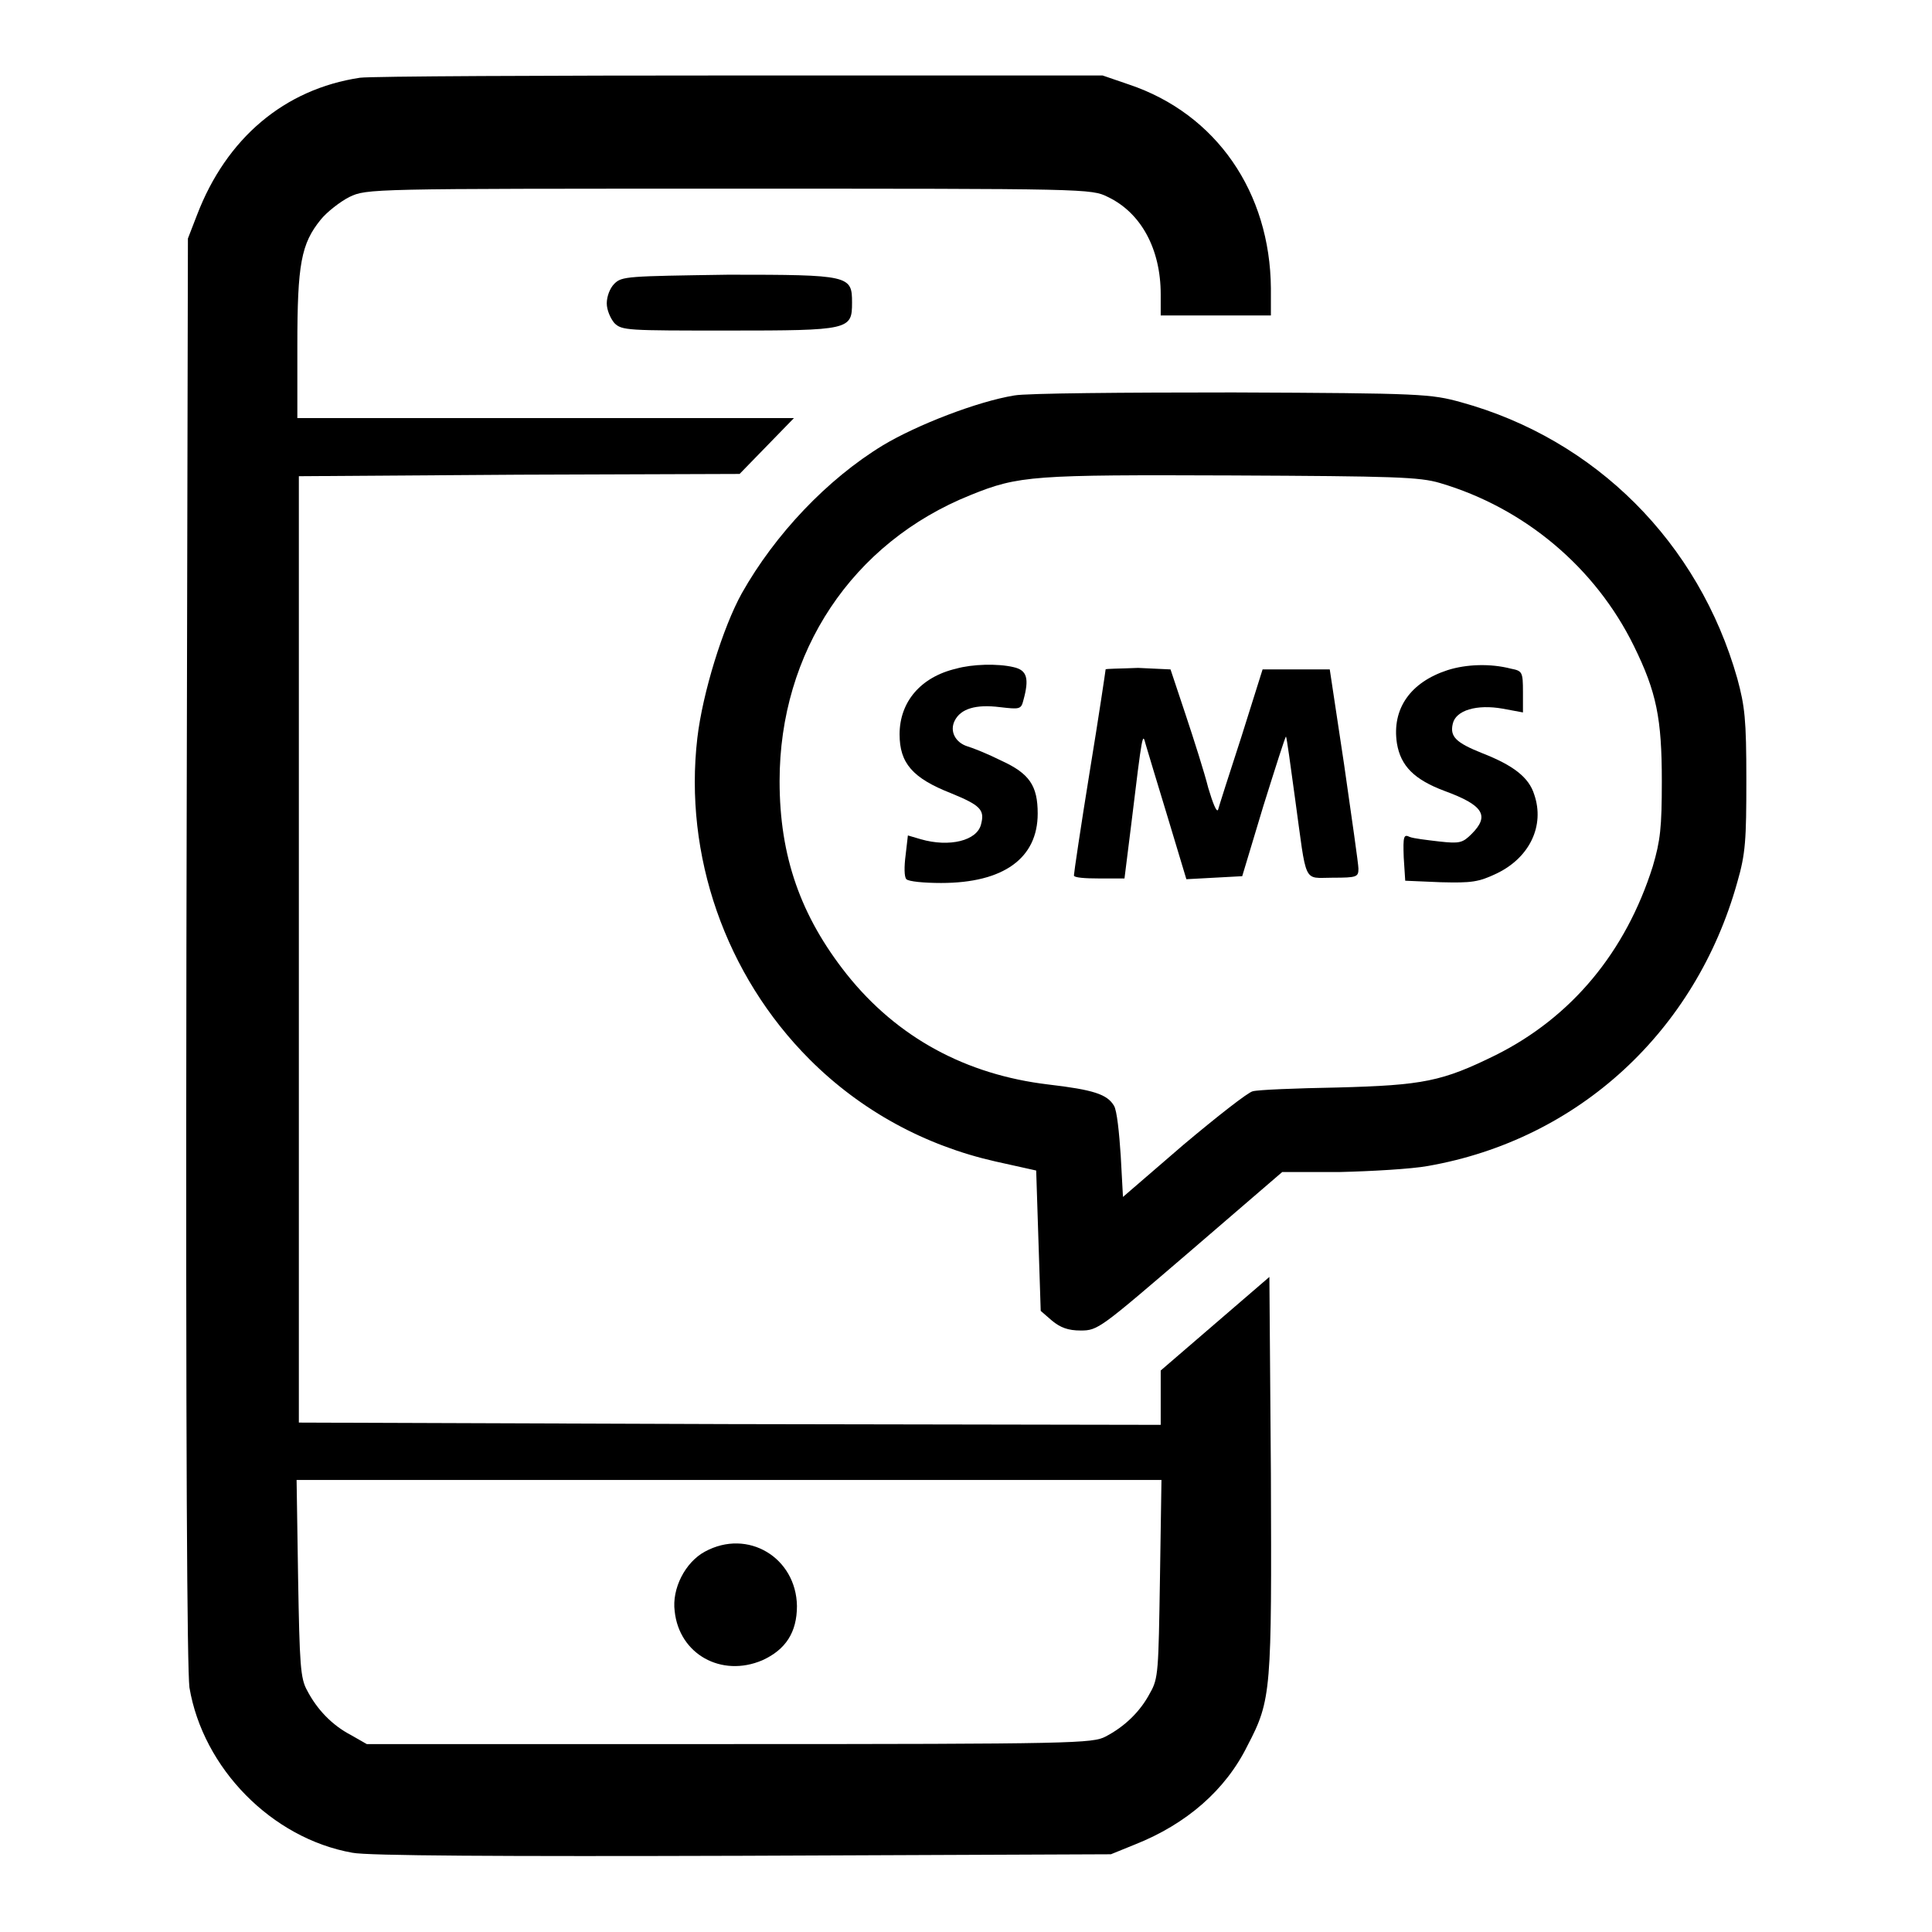
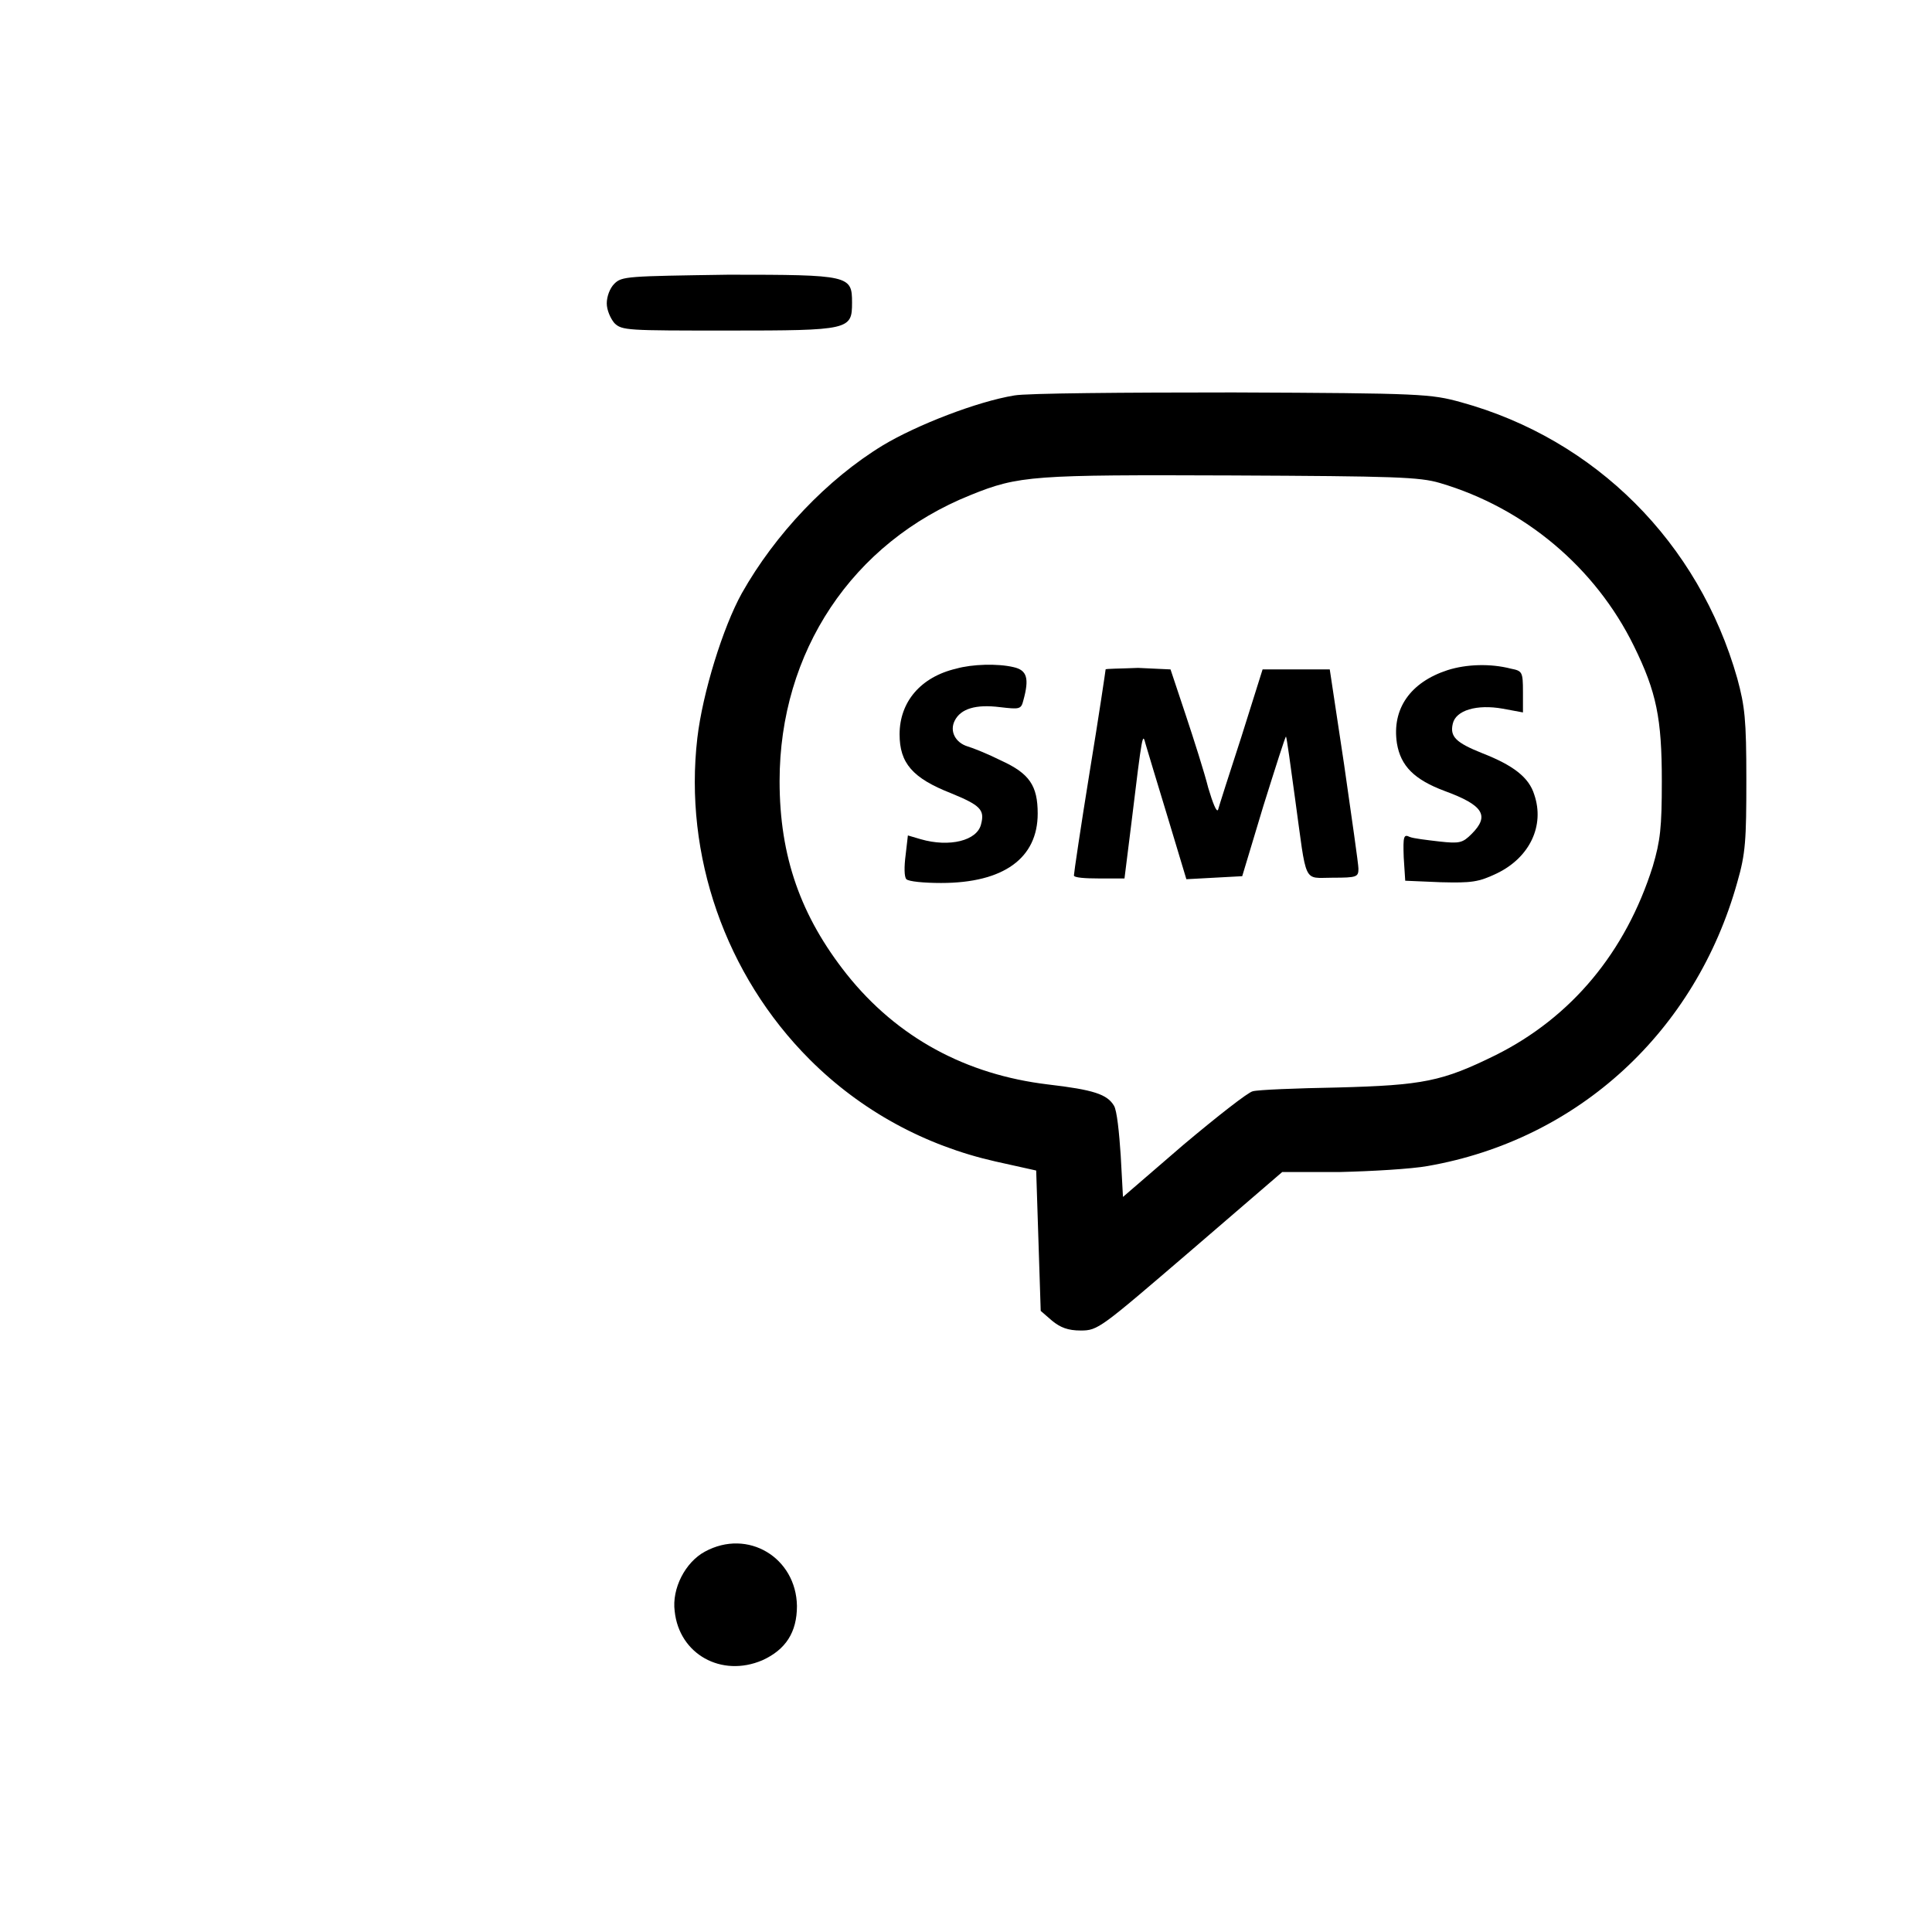
<svg xmlns="http://www.w3.org/2000/svg" version="1.1" x="0px" y="0px" viewBox="0 0 256 256" enable-background="new 0 0 256 256" xml:space="preserve">
  <g>
    <g>
      <g>
-         <path fill="#000000" d="M47.7,10.3c-10,1.5-17.7,8-21.6,18.2l-1.2,3.1l-0.2,94.2c-0.1,67.4,0.1,95.2,0.4,97.8c1.8,10.7,10.9,20,21.6,21.9c2,0.4,19.6,0.5,51.7,0.4l48.8-0.2l3.2-1.3c6.8-2.7,12-7.2,14.9-13.1c3.2-6.1,3.2-7.3,3.1-36.1l-0.2-26l-7.2,6.2l-7.2,6.2v3.6v3.6l-57.1-0.1l-57.1-0.2v-62.7V63.1l29.1-0.2L98,62.8l3.6-3.7l3.6-3.7H72.3H39.4v-9.6c0-10.8,0.5-13.5,3.1-16.7c0.8-1,2.6-2.4,3.8-3C48.6,25,49,25,96.6,25c47.6,0,48,0,50.2,1.1c4.4,2.1,7,6.9,7,12.9v2.8h7.3h7.3v-3.6c-0.1-12.7-7.2-23.1-18.8-27l-3.5-1.2L98.4,10C72.2,10,49.3,10.1,47.7,10.3z M153.7,209.2c-0.2,12.2-0.2,13.2-1.3,15.1c-1.3,2.5-3.4,4.5-5.9,5.8c-1.7,0.9-4,1-49.9,1h-48l-2.1-1.2c-2.5-1.3-4.5-3.4-5.8-5.9c-0.9-1.6-1-3.4-1.2-14.9l-0.2-13h57.3h57.3L153.7,209.2z" />
        <path fill="#000000" d="M93.4,205.6c-2.6,1.4-4.4,4.9-4,7.9c0.6,5.7,6.2,8.8,11.6,6.5c3.1-1.4,4.6-3.7,4.6-7.2C105.5,206.4,99.1,202.5,93.4,205.6z" />
        <path fill="#000000" d="M81.4,37.6c-0.6,0.6-1,1.7-1,2.6s0.5,2,1,2.6c1,1,1.7,1,15.1,1c16.1,0,16.4-0.1,16.4-3.7s-0.3-3.7-16.4-3.7C83.1,36.6,82.4,36.6,81.4,37.6z" />
        <path fill="#000000" d="M134.4,52.4c-4.9,0.8-12.9,3.9-17.4,6.6c-7.4,4.5-14.3,11.8-18.7,19.6c-2.5,4.5-5.2,13.2-5.9,19.2c-1.8,15.5,3.7,31.4,14.9,42.6c6.8,6.8,15.3,11.4,24.6,13.5l5.4,1.2l0.3,9.3l0.3,9.3l1.5,1.3c1.1,0.9,2.1,1.3,3.8,1.3c2.3,0,2.6-0.3,14.5-10.5l12.2-10.5h7.6c4.2-0.1,9.5-0.4,11.7-0.8c20-3.5,35.5-17.9,41-37.6c1.1-3.8,1.2-5.6,1.2-13.6c0-8-0.2-9.7-1.2-13.4c-5.1-18-18.8-31.7-36.6-36.6c-4-1.1-5.1-1.2-30.2-1.3C149,52,136,52.1,134.4,52.4z M190.8,64c11.2,3.3,20.6,11.2,25.7,21.6c3,6.1,3.7,9.6,3.7,17.9c0,6.2-0.2,7.9-1.2,11.3c-3.6,11.4-10.8,20-20.8,25c-7.1,3.5-9.6,4-21,4.3c-5.5,0.1-10.5,0.3-11.2,0.5c-0.6,0.1-4.8,3.4-9.2,7.1l-8,6.9l-0.3-5.5c-0.2-3-0.5-6-0.9-6.6c-0.9-1.5-2.7-2.1-8.7-2.8c-10.9-1.3-20-6.2-26.7-14.6c-6.1-7.7-8.9-15.6-8.9-25.6c0-17.1,9.6-31.6,25.3-37.9c6.4-2.6,8.3-2.7,34.6-2.6C184.8,63.1,188.1,63.2,190.8,64z" />
        <path fill="#000000" d="M126.7,88.6c-4.7,1.1-7.5,4.4-7.5,8.7c0,3.8,1.7,5.8,6.8,7.8c3.9,1.6,4.5,2.2,4,4.1c-0.5,2.2-4.2,3.1-8,2l-1.7-0.5l-0.3,2.6c-0.2,1.5-0.2,2.9,0.1,3.2c0.3,0.3,2.3,0.5,4.6,0.5c8.3,0,12.8-3.3,12.8-9.2c0-3.7-1.1-5.3-4.8-7c-1.8-0.9-3.8-1.7-4.5-1.9c-1.6-0.5-2.4-2-1.7-3.4c0.8-1.6,2.8-2.2,6-1.8c2.6,0.3,2.8,0.3,3.1-0.9c0.8-2.9,0.5-4-1.3-4.4C132.2,87.9,128.8,88,126.7,88.6z" />
        <path fill="#000000" d="M191.8,88.8c-4.9,1.6-7.4,5.1-6.7,9.7c0.5,3,2.3,4.8,6.3,6.3c5.2,1.9,6,3.3,3.6,5.7c-1.2,1.2-1.6,1.3-4.3,1c-1.7-0.2-3.4-0.4-3.9-0.6c-0.8-0.4-0.9-0.1-0.8,2.7l0.2,3.1l4.7,0.2c4.1,0.1,5,0,7.5-1.2c4.3-2.1,6.3-6.3,4.9-10.4c-0.7-2.3-2.8-3.9-6.9-5.5c-3.5-1.4-4.3-2.2-3.9-3.9c0.4-1.8,3.2-2.6,6.6-2l2.7,0.5v-2.7c0-2.7-0.1-2.8-1.6-3.1C197.5,87.9,194.3,88,191.8,88.8z" />
        <path fill="#000000" d="M146.5,88.7c0,0.1-0.9,6.2-2.1,13.5c-1.2,7.4-2.1,13.5-2.1,13.8c0,0.3,1.5,0.4,3.3,0.4h3.4l0.9-7.2c1.5-12.4,1.5-12.1,1.9-10.6c0.2,0.7,1.5,5,2.9,9.6l2.5,8.3l3.7-0.2l3.7-0.2l2.8-9.3c1.6-5.1,2.9-9.2,3-9.2c0.1,0.1,0.6,3.8,1.2,8.2c1.6,11.6,1,10.5,5,10.5c3.2,0,3.4-0.1,3.4-1.2c0-0.6-0.9-6.8-1.9-13.8l-1.9-12.6h-4.5h-4.4l-2.8,8.9c-1.6,4.9-3,9.3-3.1,9.7c-0.2,0.4-0.7-0.9-1.3-2.9c-0.5-2-1.9-6.4-3-9.7l-2-6l-4.3-0.2C148.4,88.6,146.5,88.6,146.5,88.7z" />
      </g>
    </g>
  </g>
</svg>